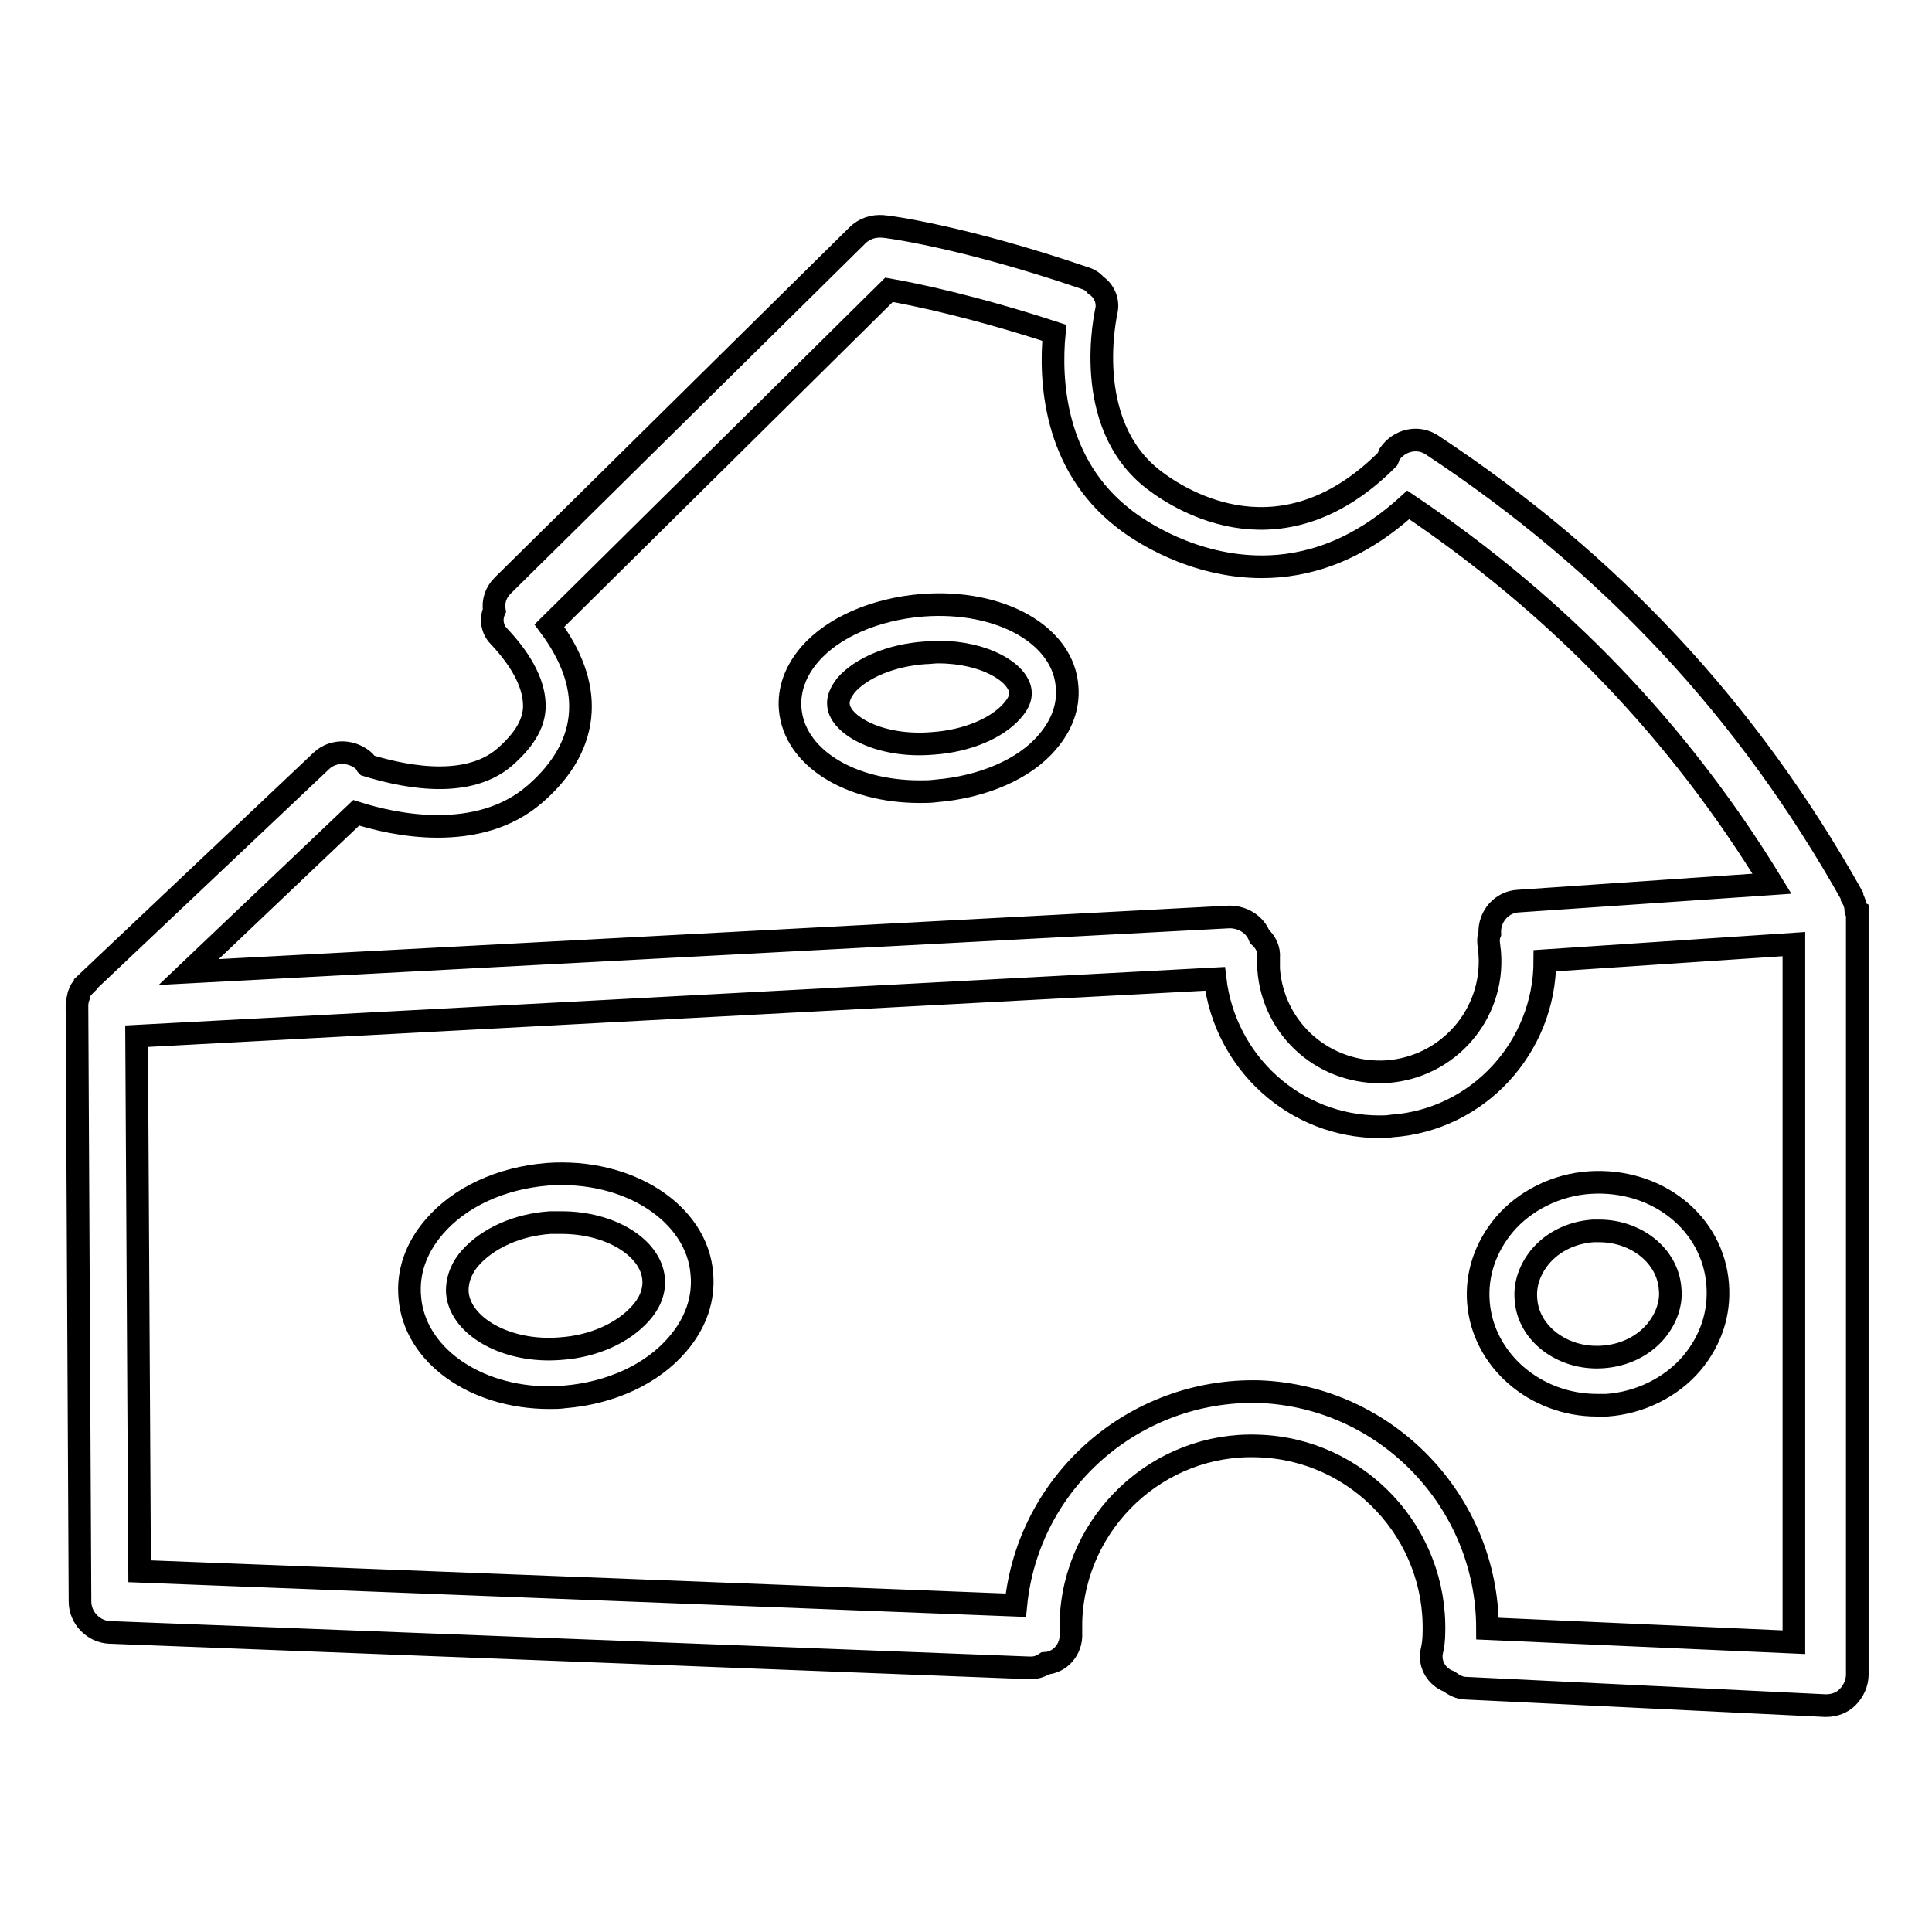
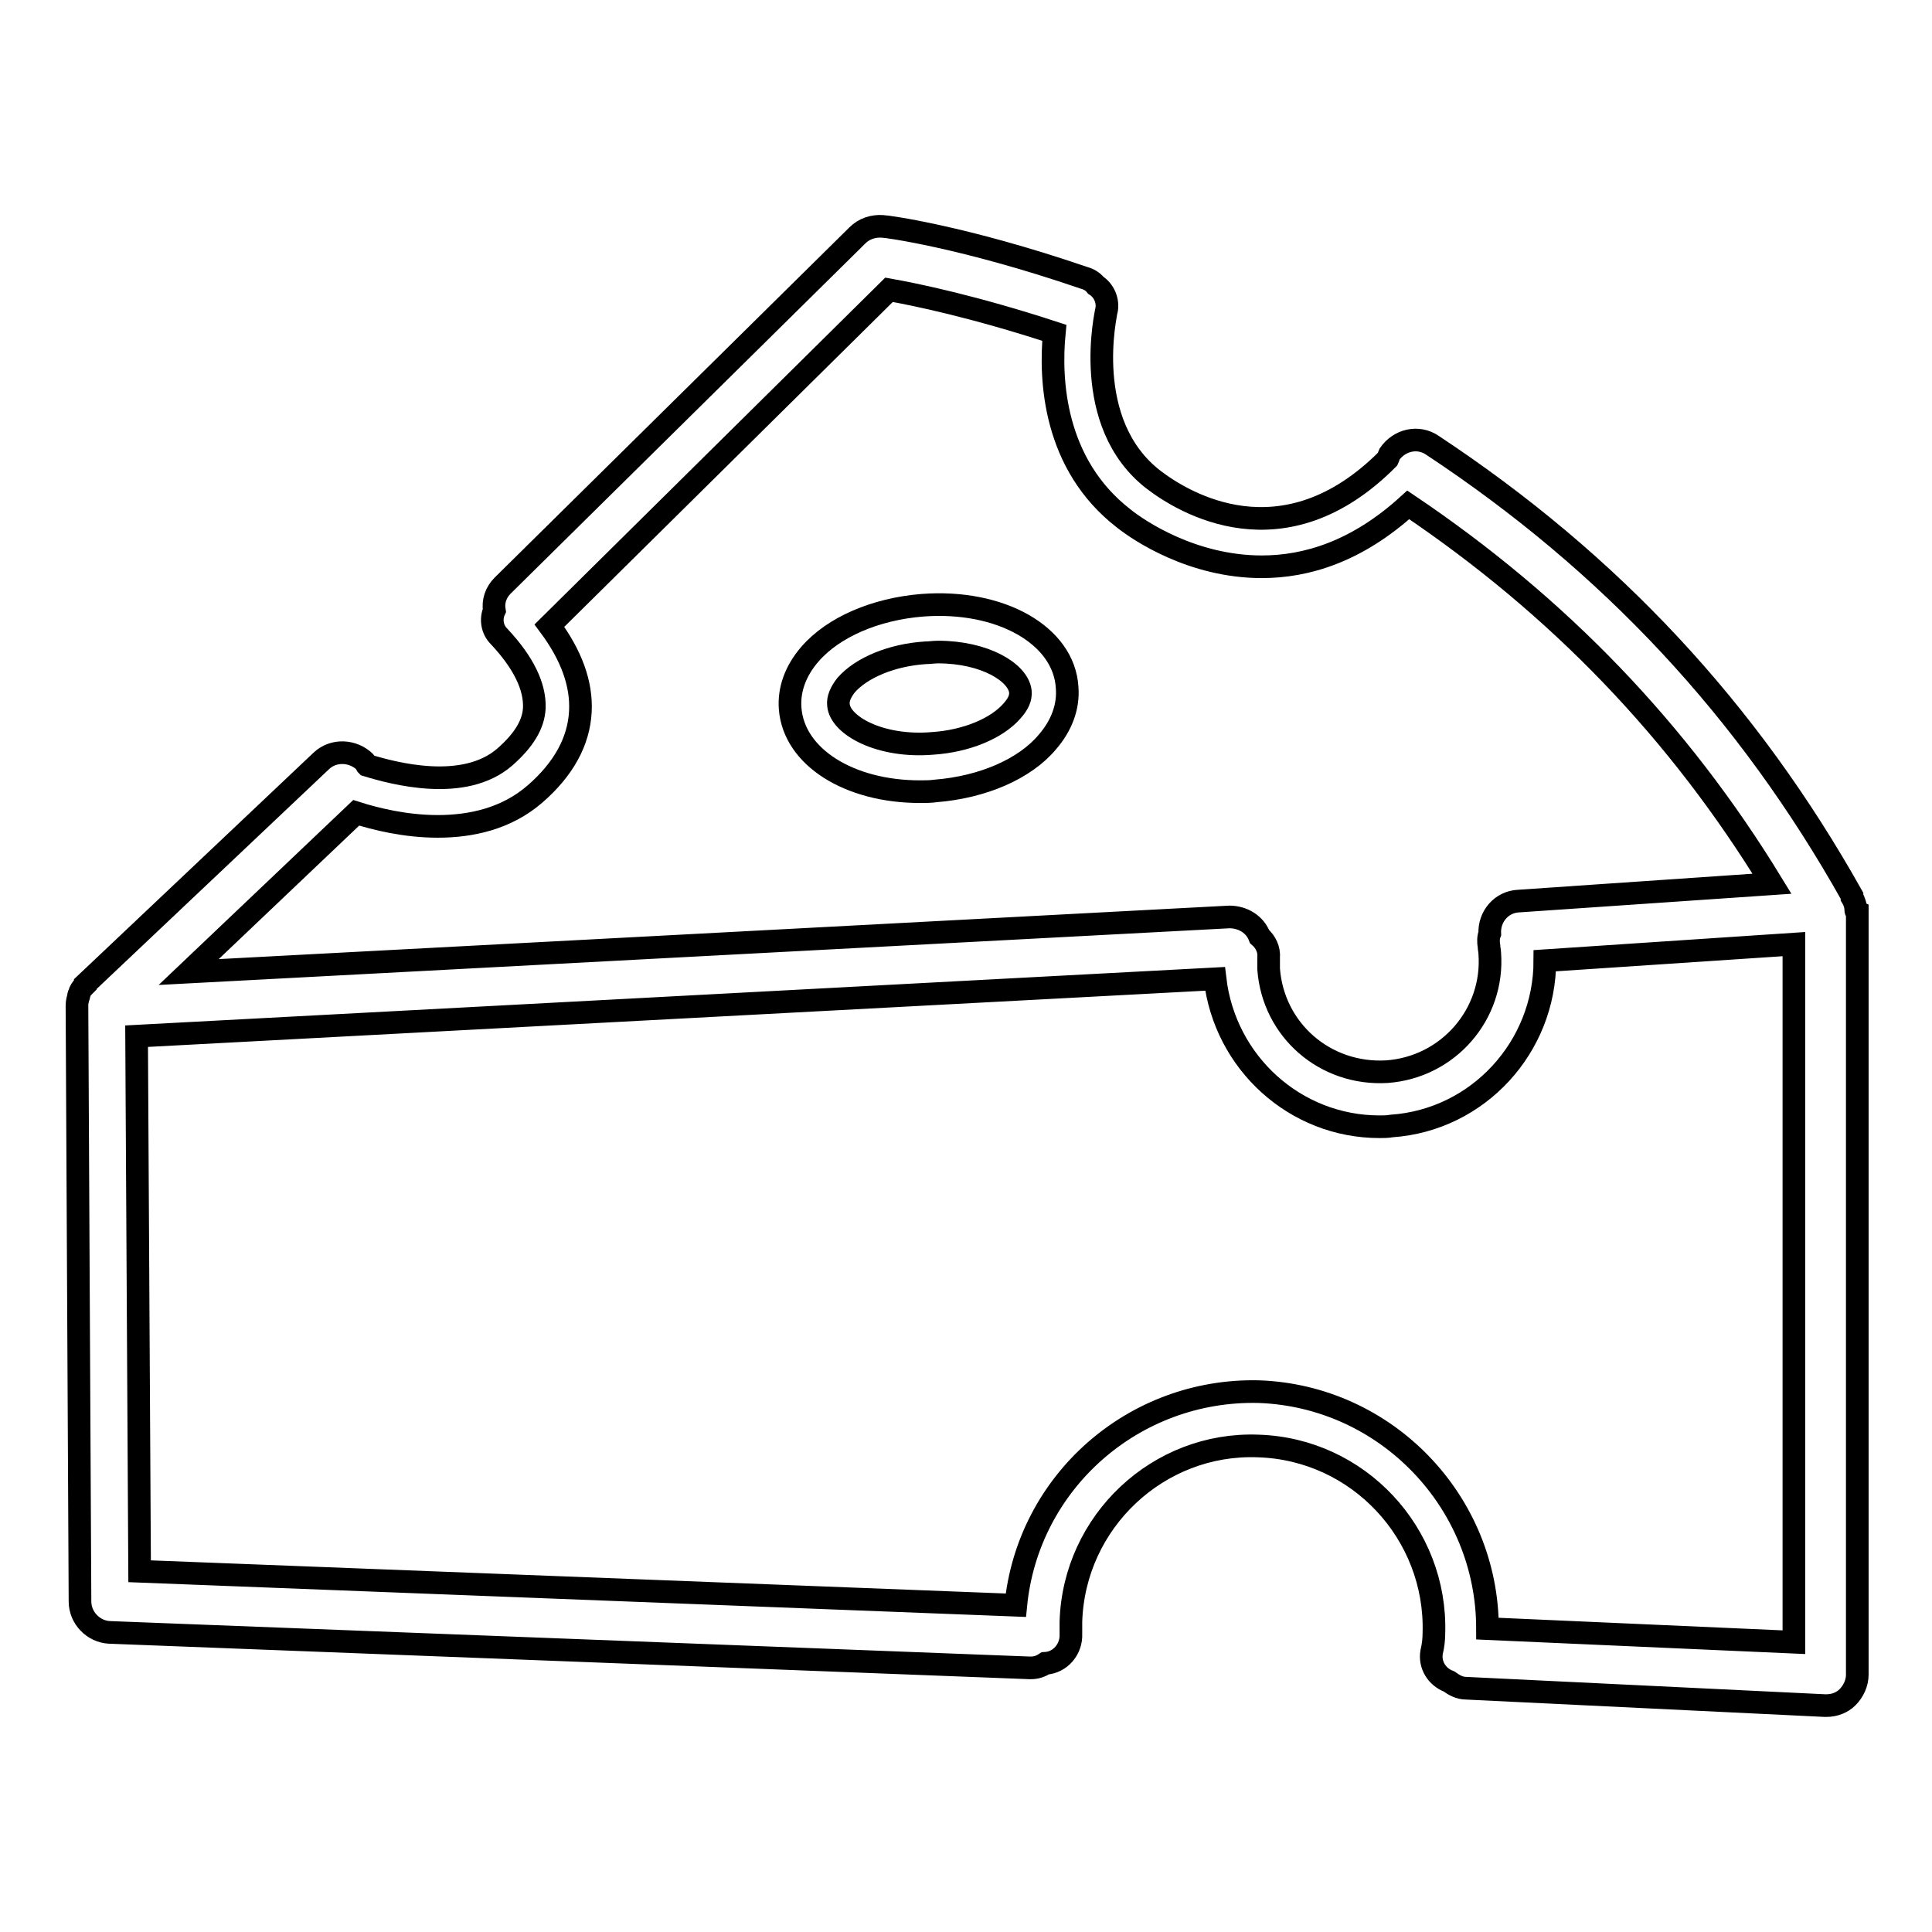
<svg xmlns="http://www.w3.org/2000/svg" version="1.1" x="0px" y="0px" viewBox="0 0 256 256" enable-background="new 0 0 256 256" xml:space="preserve">
  <g>
    <g>
      <g>
        <path stroke-width="3" fill-opacity="0" stroke="#000000" d="M245.9,120.6c0-0.6-0.2-1.2-0.5-1.7c0,0,0-0.1,0-0.2c-13.8-24.6-32-44.1-55.6-59.7c-1.9-1.3-4.4-0.7-5.7,1.2c-0.1,0.2-0.1,0.4-0.2,0.6c-13.9,14-27.2,5.7-31,2.8c-9.8-7.5-6.3-22.3-6.3-22.4c0.3-1.3-0.3-2.7-1.4-3.4c-0.4-0.5-0.9-0.8-1.6-1C127.5,31.3,117.4,30,117,30c-1.3-0.1-2.5,0.3-3.4,1.2L66.6,77.6c-0.9,0.9-1.3,2.1-1.1,3.3c-0.5,1.1-0.3,2.5,0.6,3.4c3.3,3.5,4.8,6.7,4.7,9.5c-0.1,2.2-1.4,4.3-3.9,6.5c-5.4,4.7-14.7,2.2-18.3,1.1c-0.1-0.1-0.1-0.3-0.2-0.4c-1.6-1.6-4.2-1.7-5.8-0.2l-31.3,29.6c0,0,0,0,0,0.1c-0.1,0.1-0.1,0.1-0.2,0.2c-0.3,0.3-0.5,0.6-0.6,1c-0.1,0.1-0.1,0.3-0.1,0.4c-0.1,0.3-0.2,0.7-0.2,1.1c0,0.1,0,0.2,0,0.3l0.4,78.7c0,2.2,1.8,4,3.9,4.1l121.9,4.7c0,0,0.1,0,0.2,0c0.7,0,1.3-0.2,1.9-0.6c0,0,0,0,0,0c2-0.1,3.5-1.9,3.4-3.9c0-0.5,0-1.1,0-1.6c0.4-13.3,11.6-23.8,24.8-23.3c13.3,0.4,23.7,11.6,23.3,24.8c0,0.8-0.1,1.7-0.3,2.5c-0.3,1.7,0.7,3.3,2.3,3.9c0.7,0.5,1.4,0.9,2.3,0.9l47.5,2.3c0.1,0,0.1,0,0.2,0c1.1,0,2.1-0.4,2.8-1.1c0.8-0.8,1.3-1.9,1.3-3V120.8v0C245.9,120.7,245.9,120.7,245.9,120.6z M47.2,107.7c2.5,0.8,6.5,1.8,10.8,1.8c4.4,0,9.1-1,12.9-4.3s5.8-7,6-10.9c0.2-3.7-1.2-7.5-4.1-11.4l45-44.5c3.4,0.6,11.2,2.2,21.9,5.7c-0.6,6.2-0.1,17.4,9.2,24.6c2,1.6,9.1,6.4,18.3,6.4c5.9,0,12.6-2,19.4-8.2c19.9,13.4,35.8,29.9,48.2,50.2l-33.6,2.3c-2.2,0.1-3.9,2-3.8,4.3c-0.2,0.5-0.2,1.1-0.1,1.7c0,0.3,0.1,0.6,0.1,0.9c0.6,8.1-5.5,15.1-13.6,15.7c-8.2,0.5-15.1-5.5-15.7-13.6c0-0.5,0-1,0-1.5c0.1-1.1-0.4-2.1-1.2-2.8c-0.6-1.6-2.2-2.6-4-2.6L25,128.8L47.2,107.7z M197.1,215.8c0-16.8-13.4-30.8-30.3-31.4c-16.6-0.4-30.6,12-32.2,28.3l-116.1-4.5l-0.4-70.9l142.9-7.6c1.3,11.1,10.6,19.6,21.8,19.6c0.5,0,1,0,1.6-0.1c11.5-0.8,20.3-10.5,20.3-21.9l33-2.2v92.5L197.1,215.8z" />
        <path stroke-width="3" fill-opacity="0" stroke="#000000" d="M122.2,80.2c-6.2,0.5-11.8,2.9-14.9,6.5c-1.9,2.2-2.8,4.7-2.6,7.2c0.5,6.4,7.8,11,17.2,11c0.7,0,1.4,0,2.1-0.1c6.2-0.5,11.8-2.9,14.8-6.5c1.9-2.2,2.8-4.7,2.6-7.2C141,84.2,132.6,79.4,122.2,80.2z M134.1,94.2c-2,2.3-6,4-10.5,4.3c-7,0.6-12.3-2.4-12.5-5.1c-0.1-0.8,0.3-1.7,1-2.6c2-2.3,6-4,10.5-4.3c0.6,0,1.1-0.1,1.7-0.1c6.2,0,10.6,2.7,10.9,5.2C135.3,92.5,134.9,93.3,134.1,94.2z" />
-         <path stroke-width="3" fill-opacity="0" stroke="#000000" d="M72.5,155.6c-6.1,0.5-11.6,3-15,7c-2.4,2.8-3.5,6-3.2,9.3c0.6,7.6,8.6,13.3,18.5,13.3c0.7,0,1.3,0,2-0.1c6.1-0.5,11.6-3,15-7c2.4-2.8,3.5-6,3.2-9.3C92.4,160.8,83.3,154.8,72.5,155.6z M84.9,174c-2.3,2.6-6.2,4.4-10.6,4.7c-7.1,0.6-13.3-2.9-13.7-7.4c-0.1-2,0.8-3.6,1.7-4.6c2.3-2.6,6.2-4.4,10.6-4.7c0.5,0,1,0,1.5,0c6.5,0,11.8,3.3,12.2,7.4C86.8,171.4,85.8,173,84.9,174z" />
-         <path stroke-width="3" fill-opacity="0" stroke="#000000" d="M210.6,156.7c-4.4,0.3-8.6,2.4-11.3,5.6c-2.5,3-3.7,6.6-3.4,10.3c0.6,7.6,7.5,13.6,15.7,13.6c0.5,0,0.9,0,1.3,0c4.4-0.3,8.6-2.4,11.3-5.6c2.5-3,3.7-6.6,3.4-10.4C227,162.1,219.6,156.1,210.6,156.7z M219.4,176.4c-1.7,2-4.2,3.2-7,3.4c-5.3,0.4-9.9-3.1-10.2-7.6c-0.2-2,0.5-4,1.9-5.7c1.7-2,4.2-3.2,7-3.4c0.3,0,0.6,0,0.8,0c4.9,0,9.1,3.3,9.4,7.7C221.5,172.7,220.8,174.7,219.4,176.4z" />
      </g>
      <g />
      <g />
      <g />
      <g />
      <g />
      <g />
      <g />
      <g />
      <g />
      <g />
      <g />
      <g />
      <g />
      <g />
      <g />
    </g>
  </g>
</svg>